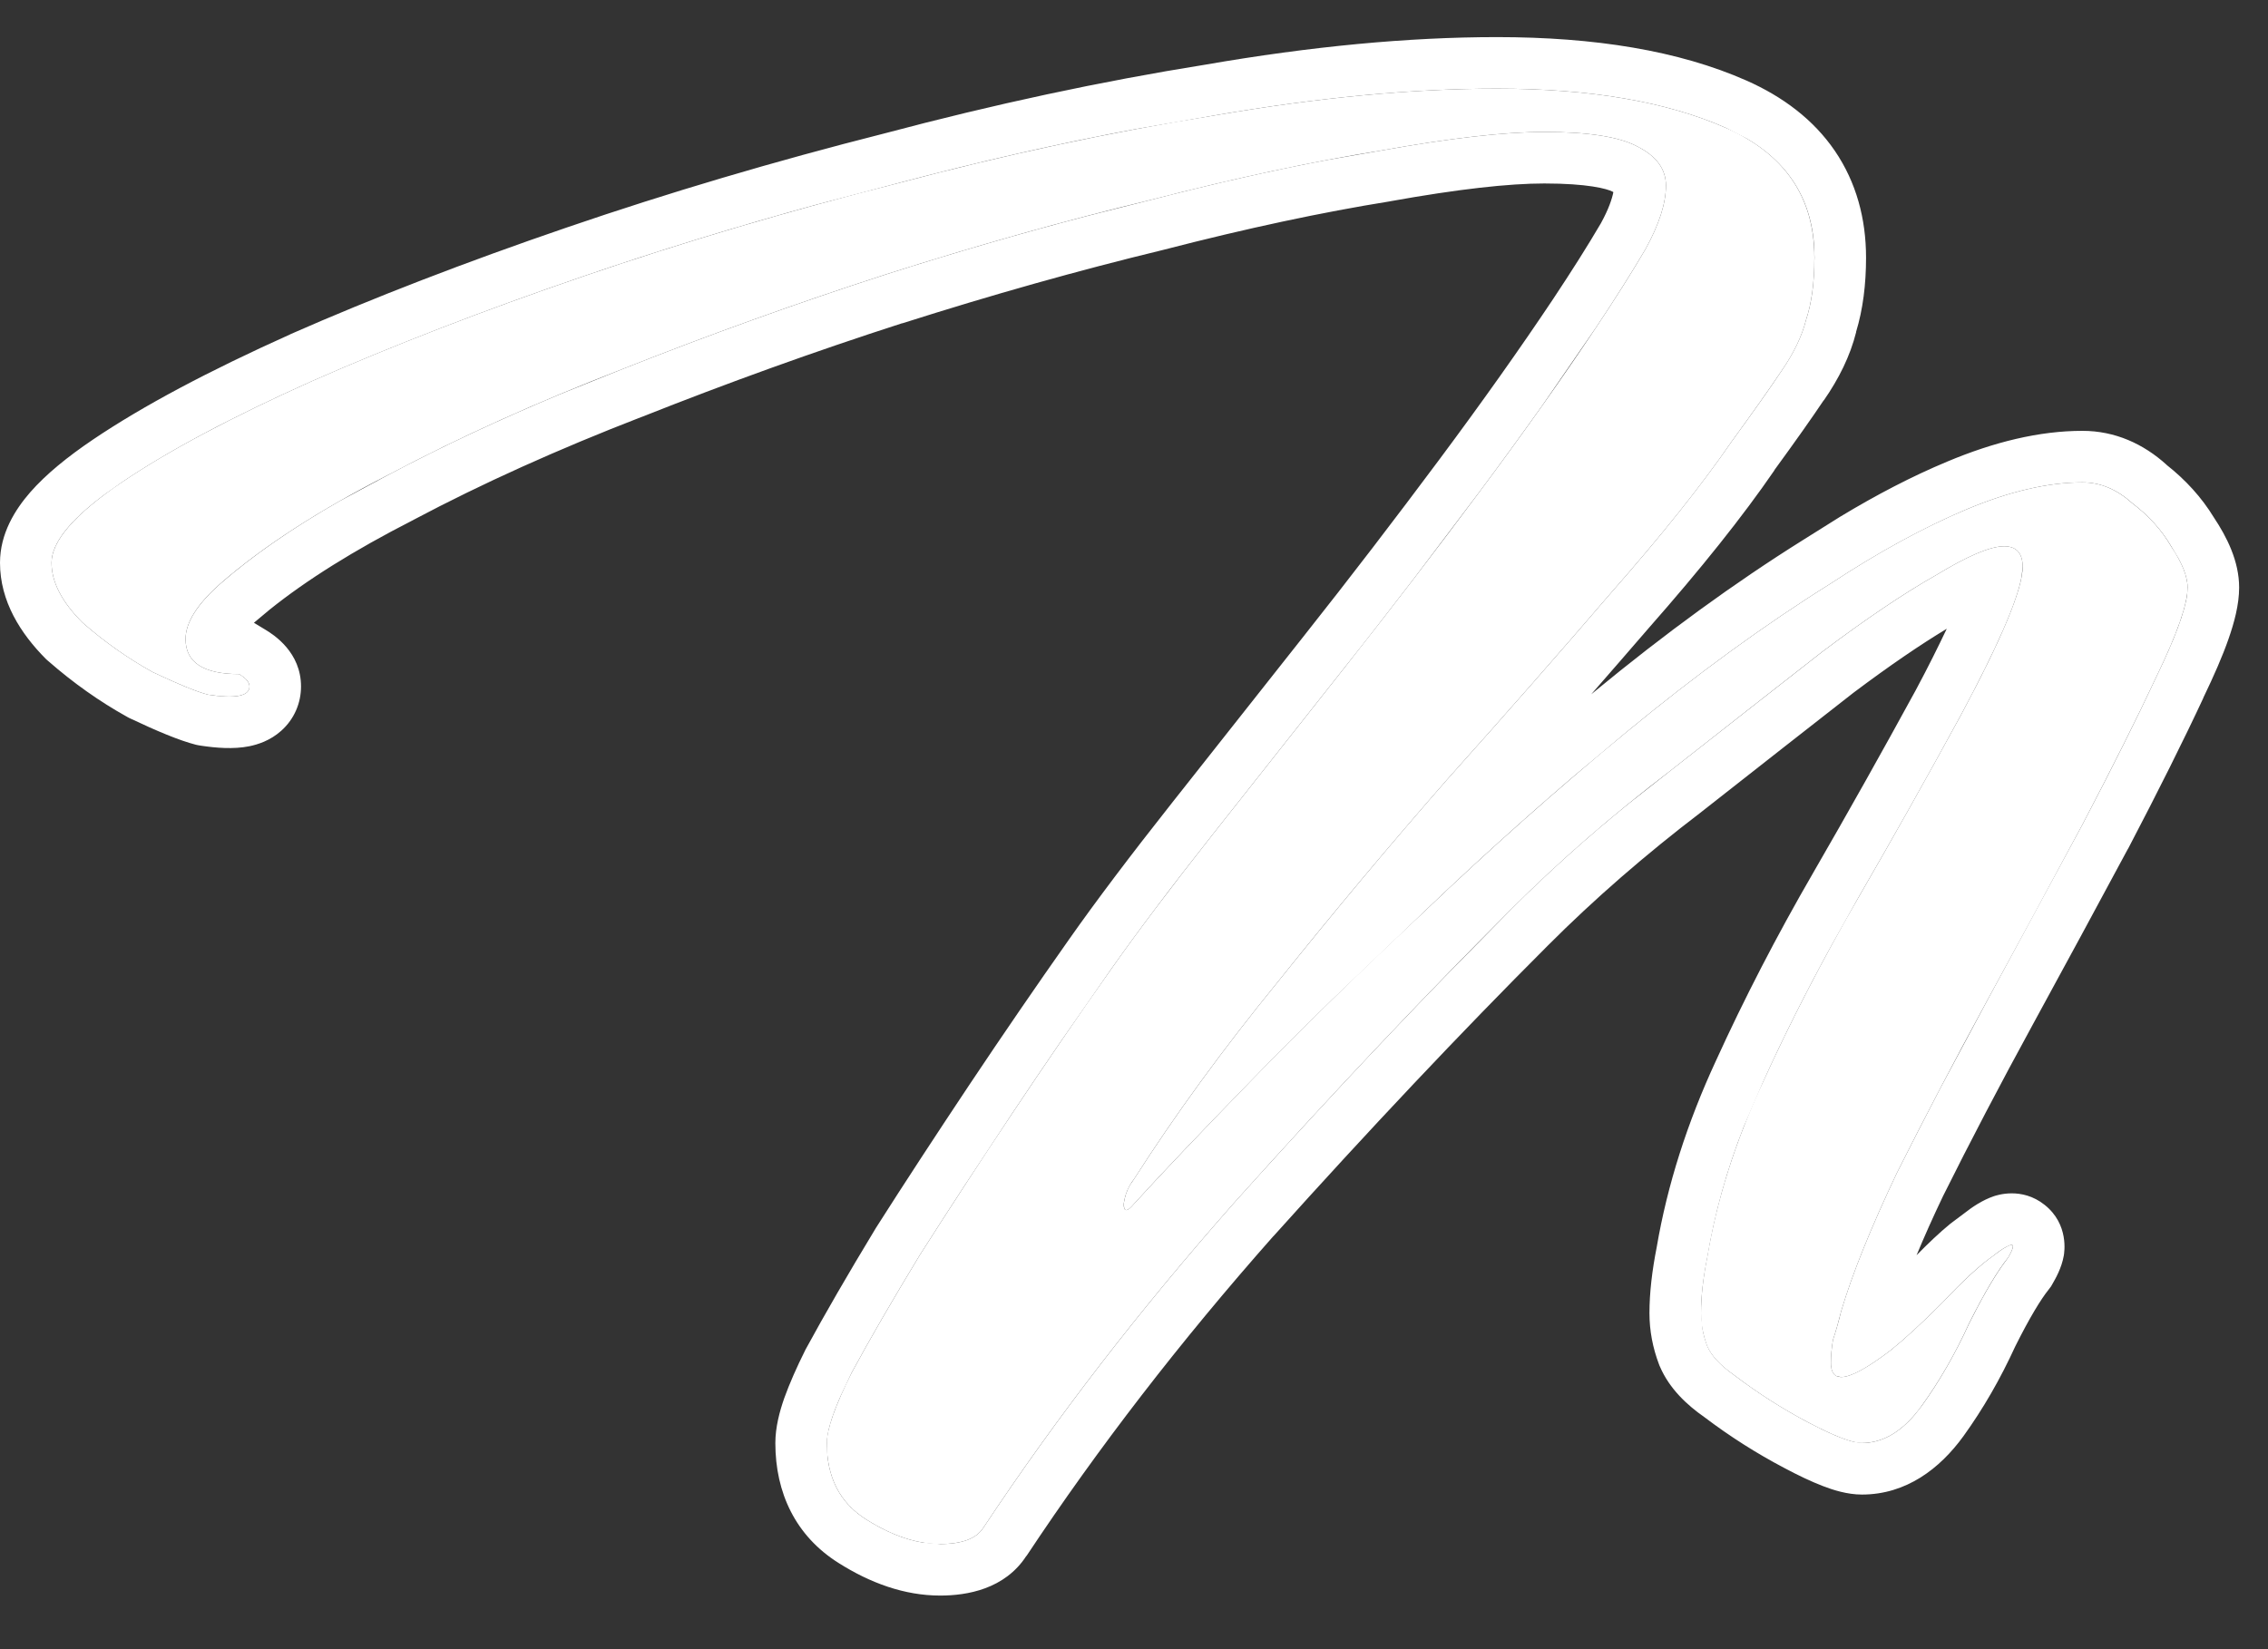
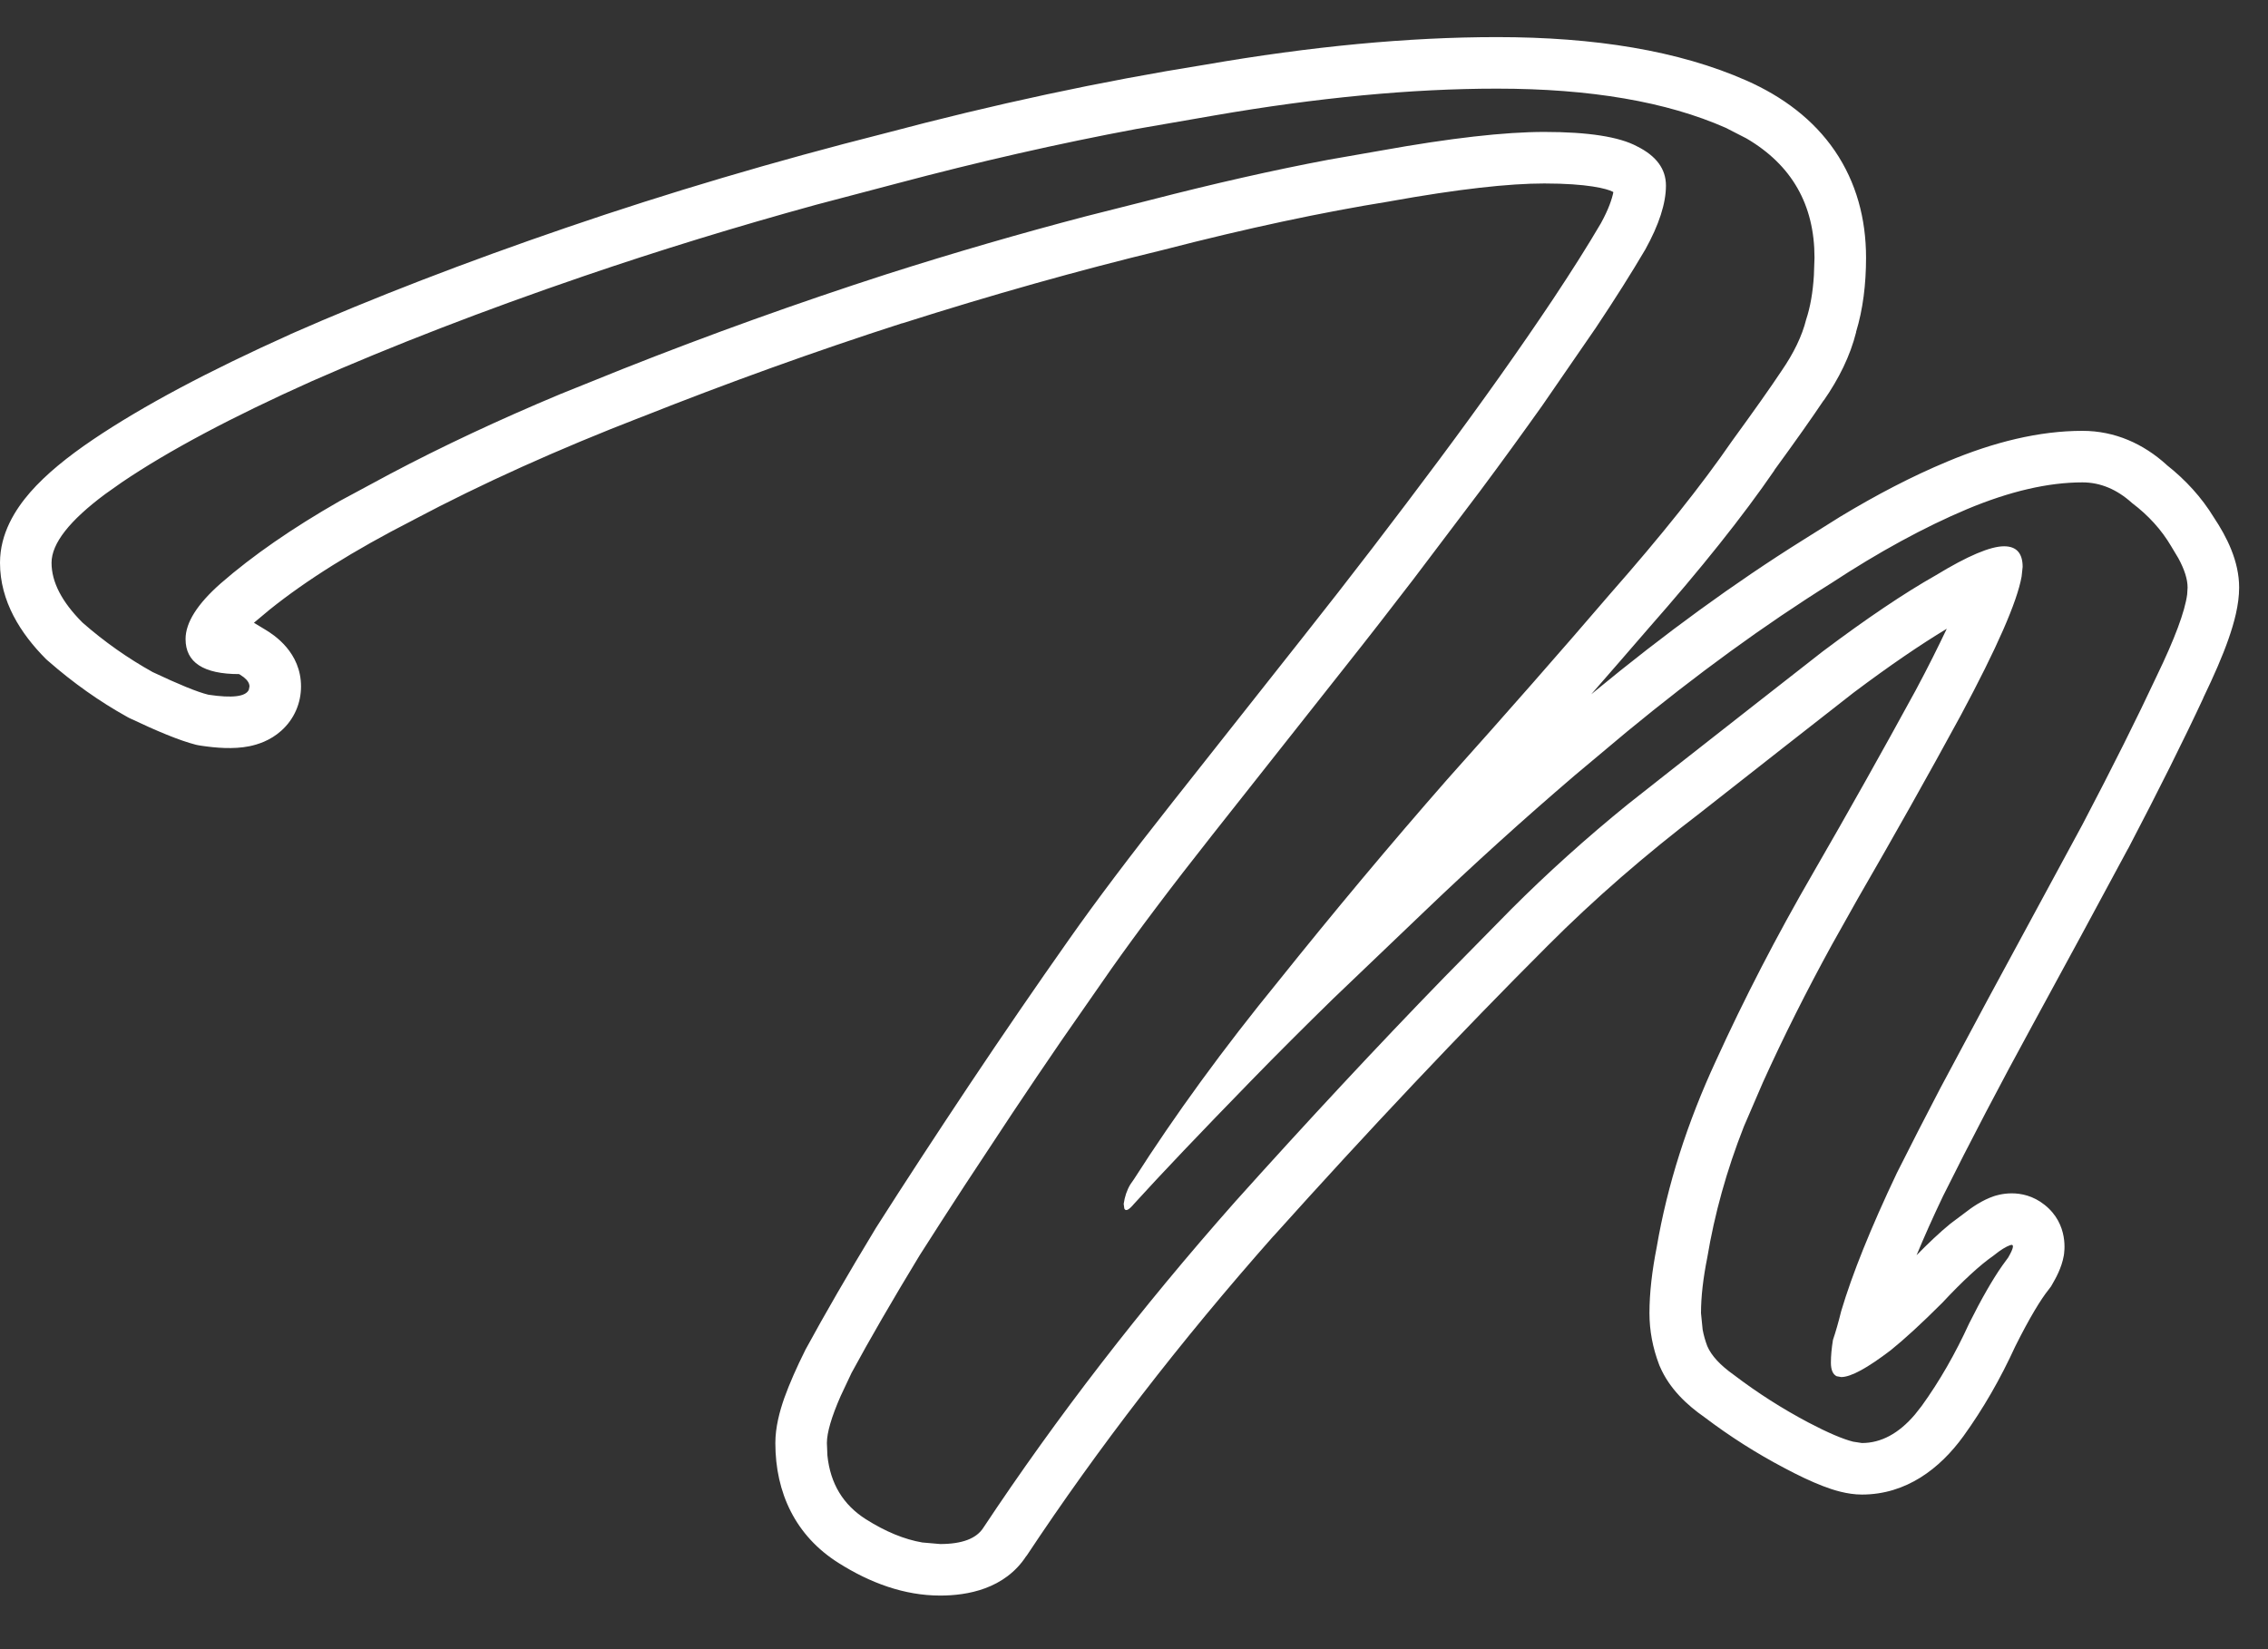
<svg xmlns="http://www.w3.org/2000/svg" width="22" height="16" viewBox="0 0 22 16" fill="none">
  <rect x="0" y="0" width="22" height="16" fill="#333333" stroke="none" />
-   <path d="M9.12 14.98C8.893 14.98 8.653 14.9 8.4 14.74C8.147 14.58 8.02 14.333 8.02 14C8.02 13.867 8.1 13.64 8.26 13.32C8.433 13 8.653 12.62 8.92 12.18C9.2 11.74 9.5 11.28 9.82 10.8C10.14 10.32 10.46 9.853 10.78 9.4C11.033 9.04 11.36 8.607 11.76 8.1C12.16 7.593 12.587 7.053 13.04 6.48C13.493 5.907 13.933 5.333 14.36 4.76C14.787 4.187 15.16 3.66 15.48 3.18C15.667 2.9 15.827 2.647 15.96 2.42C16.093 2.18 16.16 1.973 16.16 1.8C16.16 1.64 16.067 1.513 15.88 1.42C15.707 1.327 15.407 1.28 14.98 1.28C14.593 1.28 14.067 1.34 13.4 1.46C12.733 1.567 11.987 1.727 11.16 1.94C10.333 2.14 9.48 2.38 8.6 2.66C7.733 2.94 6.88 3.247 6.04 3.58C5.213 3.9 4.46 4.24 3.78 4.6C3.1 4.947 2.553 5.3 2.14 5.66C1.913 5.86 1.8 6.04 1.8 6.2C1.8 6.427 1.973 6.54 2.32 6.54C2.387 6.58 2.42 6.62 2.42 6.66C2.42 6.753 2.287 6.78 2.02 6.74C1.913 6.713 1.733 6.64 1.48 6.52C1.24 6.387 1.013 6.227 0.8 6.04C0.6 5.84 0.5 5.647 0.5 5.46C0.5 5.247 0.727 4.987 1.18 4.68C1.633 4.373 2.247 4.047 3.02 3.7C3.807 3.353 4.687 3.013 5.66 2.68C6.633 2.347 7.647 2.047 8.7 1.78C9.753 1.5 10.78 1.28 11.78 1.12C12.78 0.947 13.693 0.86 14.52 0.86C15.427 0.86 16.167 0.987 16.74 1.24C17.313 1.493 17.6 1.913 17.6 2.5C17.6 2.74 17.573 2.94 17.52 3.1C17.48 3.26 17.4 3.427 17.28 3.6C17.173 3.76 17.013 3.987 16.8 4.28C16.507 4.707 16.113 5.2 15.62 5.76C15.14 6.32 14.613 6.92 14.04 7.56C13.48 8.2 12.933 8.853 12.4 9.52C11.867 10.173 11.4 10.813 11 11.44C10.947 11.507 10.913 11.587 10.9 11.68C10.9 11.76 10.933 11.76 11 11.68C11.267 11.387 11.647 10.987 12.14 10.48C12.633 9.973 13.193 9.427 13.82 8.84C14.447 8.24 15.1 7.66 15.78 7.1C16.46 6.54 17.12 6.06 17.76 5.66C18.227 5.353 18.667 5.113 19.08 4.94C19.493 4.767 19.867 4.68 20.2 4.68C20.373 4.68 20.533 4.747 20.68 4.88C20.84 5 20.967 5.14 21.06 5.3C21.167 5.46 21.22 5.593 21.22 5.7C21.22 5.86 21.12 6.147 20.92 6.56C20.733 6.96 20.493 7.44 20.2 8C19.907 8.547 19.6 9.113 19.28 9.7C18.96 10.287 18.667 10.847 18.4 11.38C18.147 11.913 17.967 12.36 17.86 12.72C17.833 12.827 17.807 12.92 17.78 13C17.767 13.08 17.76 13.153 17.76 13.22C17.76 13.313 17.793 13.36 17.86 13.36C17.953 13.36 18.113 13.273 18.34 13.1C18.473 12.993 18.64 12.84 18.84 12.64C19.04 12.427 19.207 12.273 19.34 12.18C19.407 12.127 19.46 12.093 19.5 12.08C19.54 12.067 19.533 12.107 19.48 12.2C19.373 12.333 19.247 12.547 19.1 12.84C18.967 13.133 18.813 13.4 18.64 13.64C18.467 13.88 18.273 14 18.06 14C17.967 14 17.793 13.933 17.54 13.8C17.287 13.667 17.047 13.513 16.82 13.34C16.687 13.247 16.6 13.153 16.56 13.06C16.52 12.953 16.5 12.847 16.5 12.74C16.5 12.58 16.52 12.4 16.56 12.2C16.653 11.64 16.833 11.073 17.1 10.5C17.367 9.913 17.673 9.32 18.02 8.72C18.367 8.12 18.7 7.527 19.02 6.94C19.42 6.193 19.62 5.713 19.62 5.5C19.62 5.367 19.56 5.3 19.44 5.3C19.307 5.3 19.087 5.393 18.78 5.58C18.473 5.753 18.107 6 17.68 6.32C17.253 6.653 16.76 7.04 16.2 7.48C15.64 7.907 15.127 8.353 14.66 8.82C13.807 9.673 12.913 10.62 11.98 11.66C11.06 12.7 10.247 13.753 9.54 14.82C9.473 14.927 9.333 14.98 9.12 14.98Z" fill="white" />
  <path d="M18.101 2.5C18.101 2.758 18.071 3.002 18.004 3.221L18.005 3.222C17.947 3.454 17.837 3.675 17.691 3.885L17.69 3.884C17.579 4.05 17.419 4.277 17.211 4.562L17.212 4.563C16.904 5.012 16.496 5.522 15.995 6.091C15.815 6.301 15.627 6.515 15.435 6.736C15.444 6.729 15.453 6.721 15.462 6.714C16.152 6.145 16.827 5.654 17.485 5.242L17.847 5.015C18.204 4.799 18.551 4.619 18.887 4.479C19.341 4.288 19.782 4.18 20.2 4.18C20.516 4.18 20.792 4.306 21.017 4.51H21.016C21.2 4.655 21.356 4.825 21.476 5.022C21.599 5.207 21.72 5.443 21.72 5.7C21.72 5.866 21.672 6.042 21.617 6.199C21.559 6.366 21.475 6.557 21.372 6.771L21.373 6.771C21.182 7.181 20.939 7.668 20.644 8.232L20.641 8.236C20.347 8.784 20.039 9.352 19.719 9.939C19.401 10.521 19.111 11.076 18.848 11.604C18.749 11.811 18.664 12.002 18.591 12.178C18.705 12.062 18.814 11.958 18.918 11.873L19.054 11.771C19.128 11.713 19.227 11.644 19.342 11.605C19.366 11.598 19.61 11.511 19.834 11.69C20.071 11.879 20.024 12.152 20.019 12.183C19.998 12.303 19.937 12.408 19.914 12.448L19.895 12.481L19.871 12.513C19.798 12.604 19.69 12.779 19.548 13.063C19.404 13.378 19.237 13.668 19.046 13.933C18.818 14.248 18.491 14.5 18.061 14.5C17.918 14.5 17.779 14.455 17.681 14.417C17.569 14.374 17.443 14.314 17.308 14.242C17.036 14.099 16.777 13.934 16.533 13.749C16.365 13.632 16.193 13.473 16.101 13.257L16.096 13.246L16.092 13.235C16.032 13.076 16 12.911 16 12.74C16 12.54 16.026 12.325 16.07 12.102C16.173 11.498 16.366 10.893 16.646 10.289C16.92 9.688 17.233 9.081 17.587 8.47C17.932 7.873 18.263 7.283 18.581 6.7C18.704 6.471 18.803 6.27 18.884 6.1C18.63 6.253 18.329 6.458 17.98 6.72C17.556 7.051 17.065 7.436 16.509 7.873L16.503 7.878C15.96 8.292 15.463 8.724 15.014 9.174C14.168 10.02 13.281 10.96 12.352 11.994L12.352 11.993C11.447 13.016 10.649 14.051 9.957 15.096L9.956 15.095C9.747 15.418 9.381 15.48 9.12 15.48C8.773 15.48 8.441 15.358 8.133 15.163C7.716 14.9 7.521 14.482 7.521 14C7.521 13.848 7.562 13.694 7.608 13.563C7.658 13.424 7.727 13.267 7.812 13.097L7.816 13.089L7.82 13.082C7.999 12.753 8.223 12.365 8.492 11.921L8.498 11.911C8.78 11.468 9.083 11.005 9.404 10.523C9.727 10.039 10.05 9.568 10.372 9.111C10.632 8.741 10.965 8.3 11.368 7.79C11.768 7.283 12.195 6.743 12.648 6.17C13.099 5.601 13.535 5.031 13.959 4.462C14.382 3.894 14.75 3.374 15.065 2.902C15.247 2.628 15.402 2.383 15.529 2.166C15.605 2.028 15.637 1.929 15.65 1.864H15.649L15.644 1.86C15.589 1.831 15.399 1.78 14.98 1.78C14.638 1.78 14.145 1.834 13.489 1.952L13.479 1.954C12.832 2.058 12.1 2.213 11.285 2.424L11.277 2.426C10.463 2.623 9.622 2.86 8.752 3.137L8.751 3.136C7.895 3.412 7.054 3.716 6.225 4.045L6.221 4.046C5.41 4.36 4.674 4.692 4.014 5.042L4.007 5.046C3.433 5.339 2.971 5.629 2.615 5.915L2.463 6.042L2.577 6.111C2.658 6.16 2.92 6.329 2.92 6.66C2.92 6.819 2.856 6.975 2.729 7.089C2.62 7.187 2.497 7.224 2.418 7.24C2.263 7.271 2.092 7.256 1.946 7.234L1.922 7.23L1.899 7.225C1.739 7.184 1.518 7.091 1.267 6.972L1.252 6.965L1.237 6.957C0.965 6.806 0.71 6.625 0.471 6.416L0.458 6.405L0.446 6.394C0.2 6.147 0 5.834 0 5.46C1.33669e-05 5.177 0.146 4.945 0.293 4.776C0.446 4.601 0.656 4.431 0.9 4.266C1.387 3.937 2.029 3.597 2.815 3.244L2.818 3.242C3.62 2.889 4.514 2.544 5.498 2.207C6.485 1.869 7.511 1.565 8.577 1.295C9.641 1.012 10.68 0.789 11.694 0.627C12.716 0.45 13.66 0.36 14.521 0.36C15.468 0.36 16.284 0.491 16.942 0.782C17.294 0.938 17.591 1.16 17.798 1.463C18.006 1.768 18.101 2.122 18.101 2.5ZM16.16 1.8C16.16 1.973 16.093 2.18 15.96 2.42C15.827 2.646 15.667 2.9 15.48 3.18L14.96 3.935C14.773 4.198 14.574 4.473 14.36 4.76L13.71 5.62C13.49 5.907 13.267 6.194 13.04 6.48L11.76 8.1C11.36 8.606 11.034 9.04 10.78 9.4L10.3 10.09C10.14 10.323 9.98 10.56 9.82 10.8L9.355 11.505C9.205 11.735 9.06 11.96 8.92 12.18C8.653 12.62 8.433 13 8.26 13.32L8.155 13.543C8.065 13.748 8.021 13.9 8.021 14L8.026 14.121C8.054 14.394 8.179 14.6 8.4 14.74C8.59 14.86 8.772 14.935 8.947 14.965L9.12 14.98C9.333 14.98 9.473 14.927 9.54 14.82C10.247 13.754 11.06 12.7 11.98 11.66C12.68 10.88 13.358 10.152 14.013 9.478L14.66 8.82C15.01 8.47 15.386 8.131 15.789 7.804L16.2 7.48C16.76 7.04 17.254 6.654 17.681 6.32C18.107 6 18.474 5.753 18.78 5.58C19.087 5.393 19.307 5.3 19.44 5.3C19.56 5.3 19.62 5.367 19.62 5.5L19.61 5.593C19.567 5.838 19.37 6.287 19.02 6.94C18.701 7.527 18.367 8.12 18.02 8.72L17.768 9.169C17.523 9.616 17.3 10.06 17.101 10.5L16.916 10.929C16.748 11.356 16.631 11.78 16.561 12.2C16.521 12.4 16.5 12.58 16.5 12.74L16.516 12.9C16.526 12.954 16.541 13.007 16.561 13.06C16.601 13.153 16.687 13.246 16.82 13.34C17.047 13.513 17.287 13.666 17.54 13.8C17.73 13.9 17.876 13.962 17.976 13.987L18.061 14C18.247 14 18.418 13.908 18.574 13.725L18.641 13.64C18.814 13.4 18.967 13.133 19.101 12.84C19.221 12.6 19.328 12.414 19.421 12.281L19.48 12.2C19.534 12.107 19.54 12.067 19.5 12.08C19.46 12.094 19.406 12.126 19.34 12.18C19.206 12.273 19.04 12.426 18.84 12.64C18.64 12.84 18.473 12.993 18.34 13.1C18.113 13.273 17.954 13.36 17.86 13.36L17.816 13.352C17.779 13.334 17.76 13.29 17.76 13.22C17.76 13.153 17.767 13.08 17.78 13C17.807 12.92 17.834 12.826 17.86 12.72C17.967 12.36 18.147 11.913 18.4 11.38C18.534 11.113 18.674 10.84 18.82 10.56L19.28 9.7L20.2 8C20.494 7.44 20.733 6.96 20.92 6.56C21.095 6.198 21.194 5.933 21.216 5.766L21.22 5.7C21.22 5.62 21.19 5.525 21.13 5.415L21.061 5.3C20.967 5.14 20.84 5 20.681 4.88C20.534 4.747 20.373 4.68 20.2 4.68C19.867 4.68 19.493 4.767 19.08 4.94C18.667 5.114 18.226 5.354 17.76 5.66C17.12 6.06 16.46 6.54 15.78 7.1L15.275 7.523C14.775 7.951 14.29 8.39 13.82 8.84L12.931 9.69C12.651 9.964 12.387 10.227 12.141 10.48C11.647 10.987 11.267 11.386 11 11.68C10.95 11.74 10.919 11.755 10.906 11.725L10.9 11.68C10.91 11.61 10.931 11.547 10.964 11.492L11 11.44C11.4 10.814 11.867 10.173 12.4 9.52C12.934 8.853 13.48 8.199 14.04 7.56C14.613 6.92 15.14 6.32 15.62 5.76C16.113 5.2 16.506 4.707 16.8 4.28C17.013 3.987 17.174 3.76 17.28 3.6C17.4 3.426 17.48 3.26 17.52 3.1C17.56 2.98 17.585 2.837 17.595 2.673L17.601 2.5C17.601 1.987 17.381 1.601 16.941 1.343L16.74 1.24C16.167 0.987 15.427 0.86 14.521 0.86C13.694 0.86 12.78 0.947 11.78 1.12L11.025 1.251C10.265 1.393 9.49 1.57 8.7 1.78L7.918 1.986C7.143 2.199 6.39 2.43 5.66 2.68C4.687 3.013 3.807 3.354 3.021 3.7C2.247 4.047 1.634 4.373 1.181 4.68L1.021 4.793C0.674 5.051 0.5 5.273 0.5 5.46C0.5 5.647 0.6 5.84 0.8 6.04C1.013 6.227 1.24 6.386 1.48 6.52C1.734 6.64 1.914 6.714 2.021 6.74C2.254 6.775 2.385 6.759 2.414 6.691L2.42 6.66C2.42 6.63 2.402 6.6 2.364 6.57L2.32 6.54C1.974 6.54 1.8 6.427 1.8 6.2C1.8 6.04 1.914 5.86 2.141 5.66C2.451 5.39 2.835 5.124 3.295 4.861L3.78 4.6C4.29 4.33 4.841 4.072 5.434 3.824L6.04 3.58C6.88 3.247 7.734 2.94 8.601 2.66C9.26 2.45 9.905 2.263 10.535 2.098L11.16 1.94C11.78 1.78 12.355 1.65 12.885 1.55L13.4 1.46C14.067 1.34 14.594 1.28 14.98 1.28C15.407 1.28 15.707 1.327 15.88 1.42C16.067 1.513 16.16 1.64 16.16 1.8Z" fill="white" />
</svg>